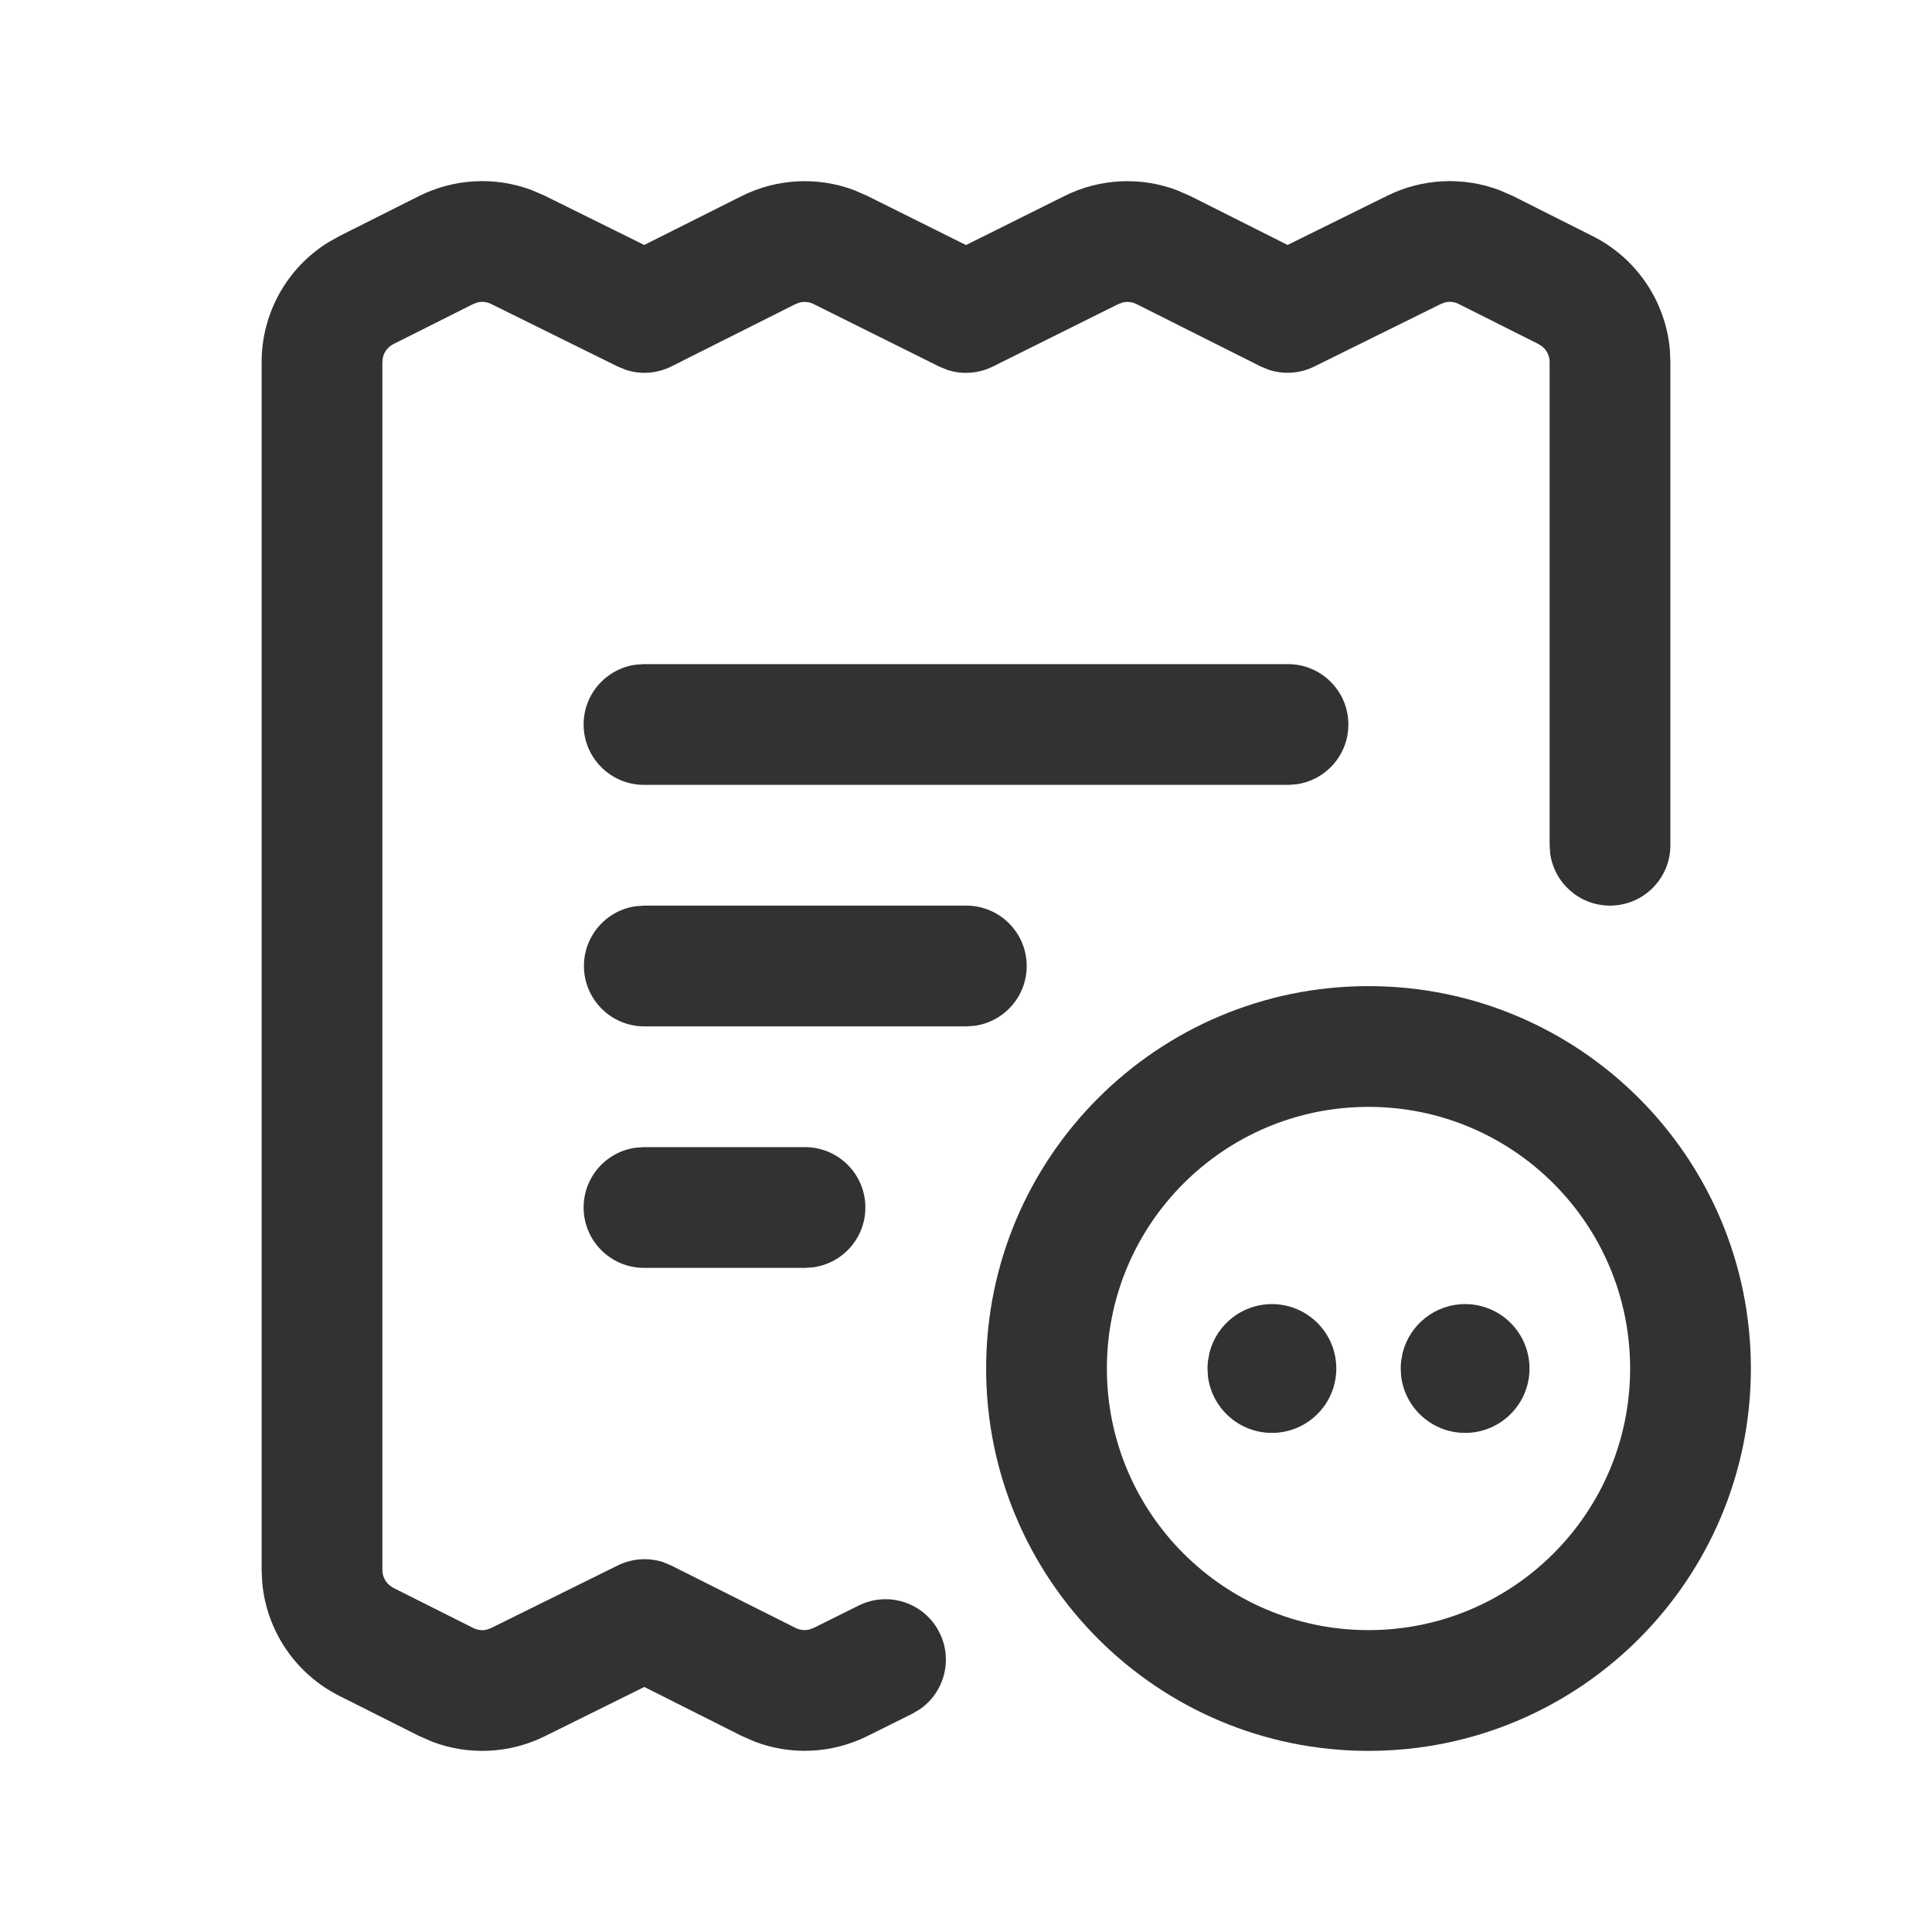
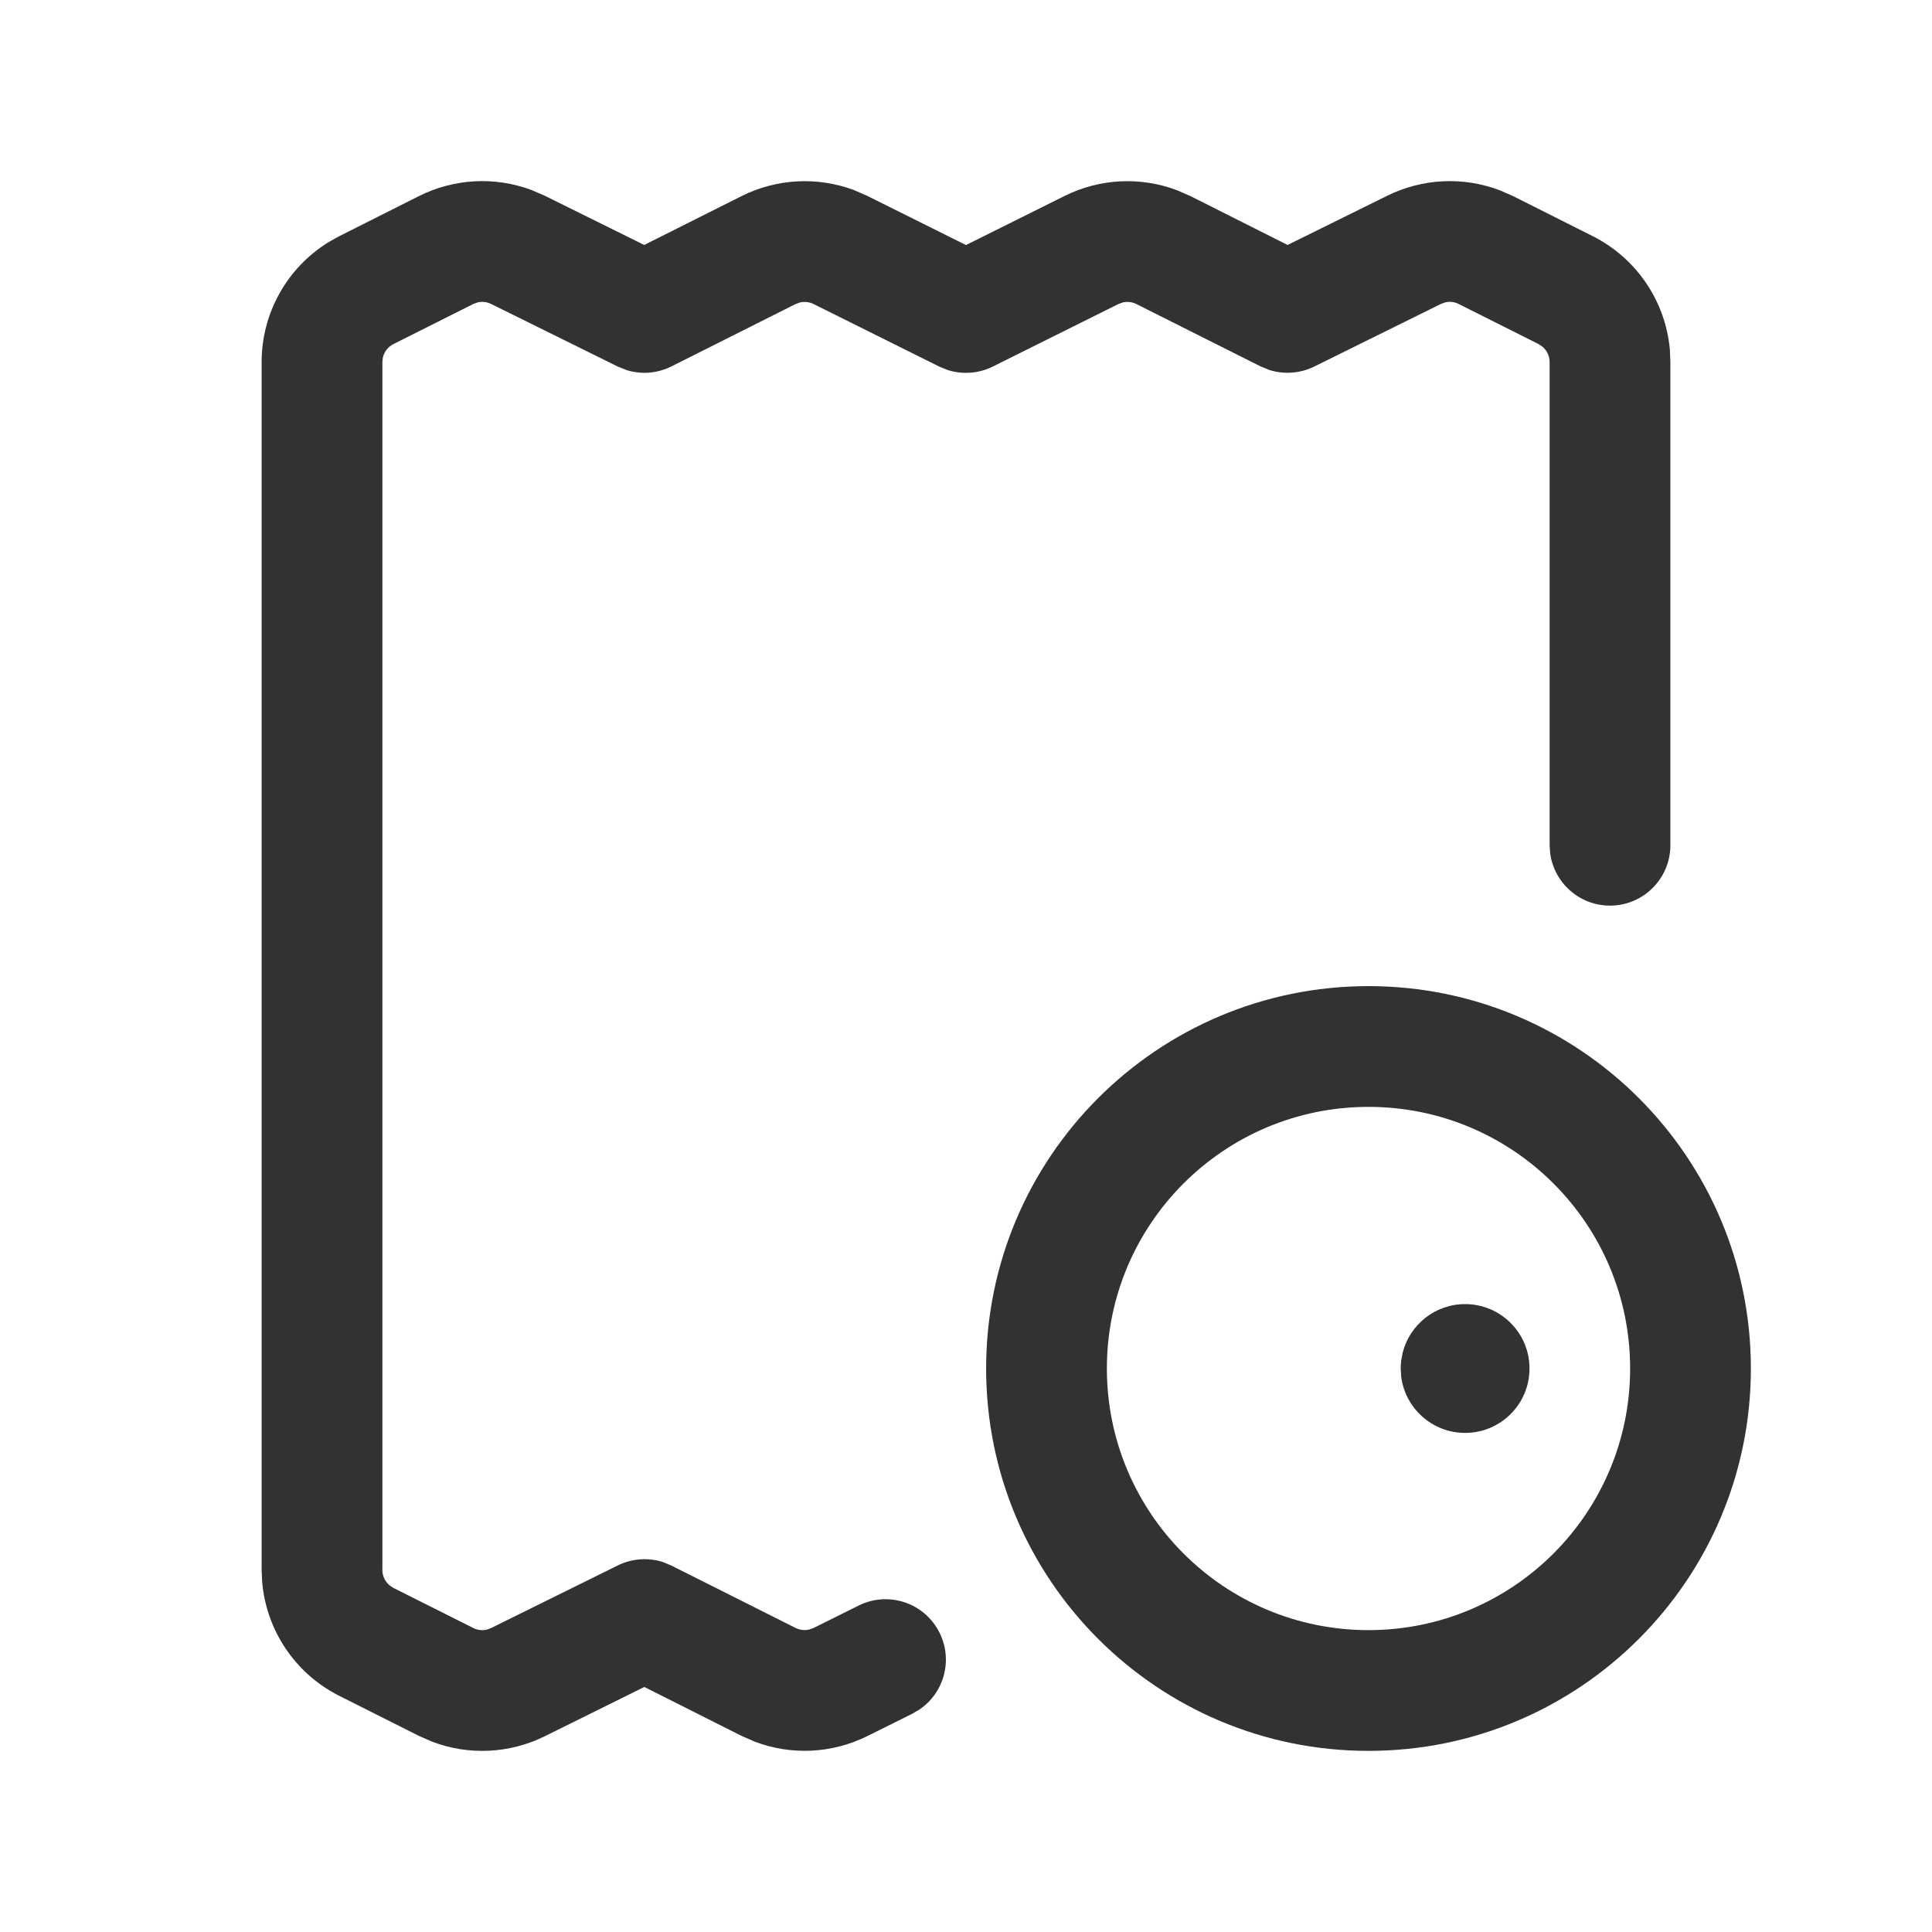
<svg xmlns="http://www.w3.org/2000/svg" width="24" height="24" viewBox="0 0 24 24" fill="none">
  <path d="M17.234 2.431C17.672 2.215 18.177 2.192 18.629 2.363L18.796 2.436L19.786 2.934C20.331 3.208 20.691 3.745 20.744 4.346L20.75 4.498V10.5C20.75 10.914 20.414 11.25 20 11.25C19.62 11.25 19.307 10.968 19.257 10.602L19.25 10.5V4.498C19.25 4.422 19.216 4.352 19.159 4.305L19.112 4.274L18.122 3.777C18.07 3.75 18.01 3.743 17.954 3.756L17.899 3.776L16.327 4.553C16.151 4.64 15.95 4.654 15.765 4.595L15.658 4.551L14.117 3.777C14.064 3.751 14.004 3.744 13.948 3.757L13.893 3.777L12.334 4.553C12.159 4.64 11.958 4.655 11.774 4.597L11.666 4.553L10.107 3.777C10.054 3.751 9.994 3.744 9.938 3.757L9.883 3.777L8.342 4.551C8.167 4.639 7.966 4.655 7.782 4.597L7.673 4.553L6.101 3.776C6.048 3.75 5.988 3.743 5.932 3.757L5.878 3.777L4.888 4.274C4.82 4.308 4.773 4.37 4.756 4.442L4.75 4.498V19.503C4.75 19.578 4.784 19.648 4.841 19.695L4.888 19.726L5.878 20.223C5.93 20.25 5.99 20.257 6.046 20.244L6.101 20.224L7.673 19.447C7.849 19.36 8.051 19.346 8.235 19.404L8.342 19.449L9.883 20.223C9.936 20.249 9.996 20.256 10.052 20.243L10.107 20.223L10.666 19.945C11.037 19.76 11.487 19.911 11.671 20.282C11.841 20.622 11.728 21.029 11.422 21.236L11.334 21.288L10.775 21.566C10.337 21.784 9.83 21.808 9.377 21.636L9.21 21.563L8.004 20.956L6.766 21.569C6.328 21.785 5.823 21.808 5.371 21.637L5.204 21.564L4.214 21.066C3.669 20.792 3.309 20.255 3.257 19.654L3.25 19.503V4.498C3.25 3.887 3.568 3.324 4.082 3.008L4.214 2.934L5.204 2.436C5.641 2.217 6.146 2.191 6.599 2.359L6.766 2.431L8.003 3.043L9.21 2.437C9.648 2.217 10.155 2.192 10.608 2.361L10.775 2.434L12 3.044L13.225 2.434C13.663 2.216 14.17 2.192 14.623 2.364L14.79 2.437L15.995 3.043L17.234 2.431Z" fill="#323232" />
-   <path d="M16 8.25C16.414 8.25 16.75 8.586 16.75 9C16.75 9.38 16.468 9.693 16.102 9.743L16 9.75H8C7.586 9.75 7.25 9.414 7.25 9C7.25 8.62 7.532 8.306 7.898 8.257L8 8.25H16Z" fill="#323232" />
-   <path d="M10 14.25C10.414 14.25 10.75 14.586 10.75 15C10.75 15.38 10.468 15.693 10.102 15.743L10 15.75H8C7.586 15.75 7.25 15.414 7.25 15C7.25 14.62 7.532 14.306 7.898 14.257L8 14.25H10Z" fill="#323232" />
-   <path d="M12.004 11.25C12.418 11.25 12.754 11.586 12.754 12C12.754 12.38 12.472 12.693 12.106 12.743L12.004 12.75H8.004C7.59 12.75 7.254 12.414 7.254 12C7.254 11.62 7.536 11.306 7.902 11.257L8.004 11.25H12.004Z" fill="#323232" />
  <path d="M17 12.25C14.377 12.25 12.25 14.377 12.25 17C12.25 19.623 14.377 21.75 17 21.75C19.623 21.75 21.75 19.623 21.75 17C21.75 14.377 19.623 12.25 17 12.25ZM17 13.75C18.795 13.75 20.25 15.205 20.25 17C20.25 18.795 18.795 20.25 17 20.25C15.205 20.25 13.75 18.795 13.75 17C13.75 15.205 15.205 13.75 17 13.75Z" fill="#323232" />
-   <path d="M15.8 16.2C16.242 16.2 16.6 16.558 16.6 17C16.6 17.442 16.242 17.8 15.8 17.8C15.393 17.8 15.056 17.495 15.006 17.101L15 17C15 16.965 15.002 16.931 15.007 16.898L15.025 16.802C15.113 16.456 15.427 16.2 15.8 16.2Z" fill="#323232" />
  <path d="M18.2 16.2C18.642 16.2 19 16.558 19 17C19 17.442 18.642 17.8 18.2 17.8C17.793 17.8 17.456 17.495 17.406 17.101L17.4 17C17.4 16.965 17.402 16.931 17.407 16.898L17.425 16.802C17.513 16.456 17.827 16.2 18.2 16.2Z" fill="#323232" />
</svg>